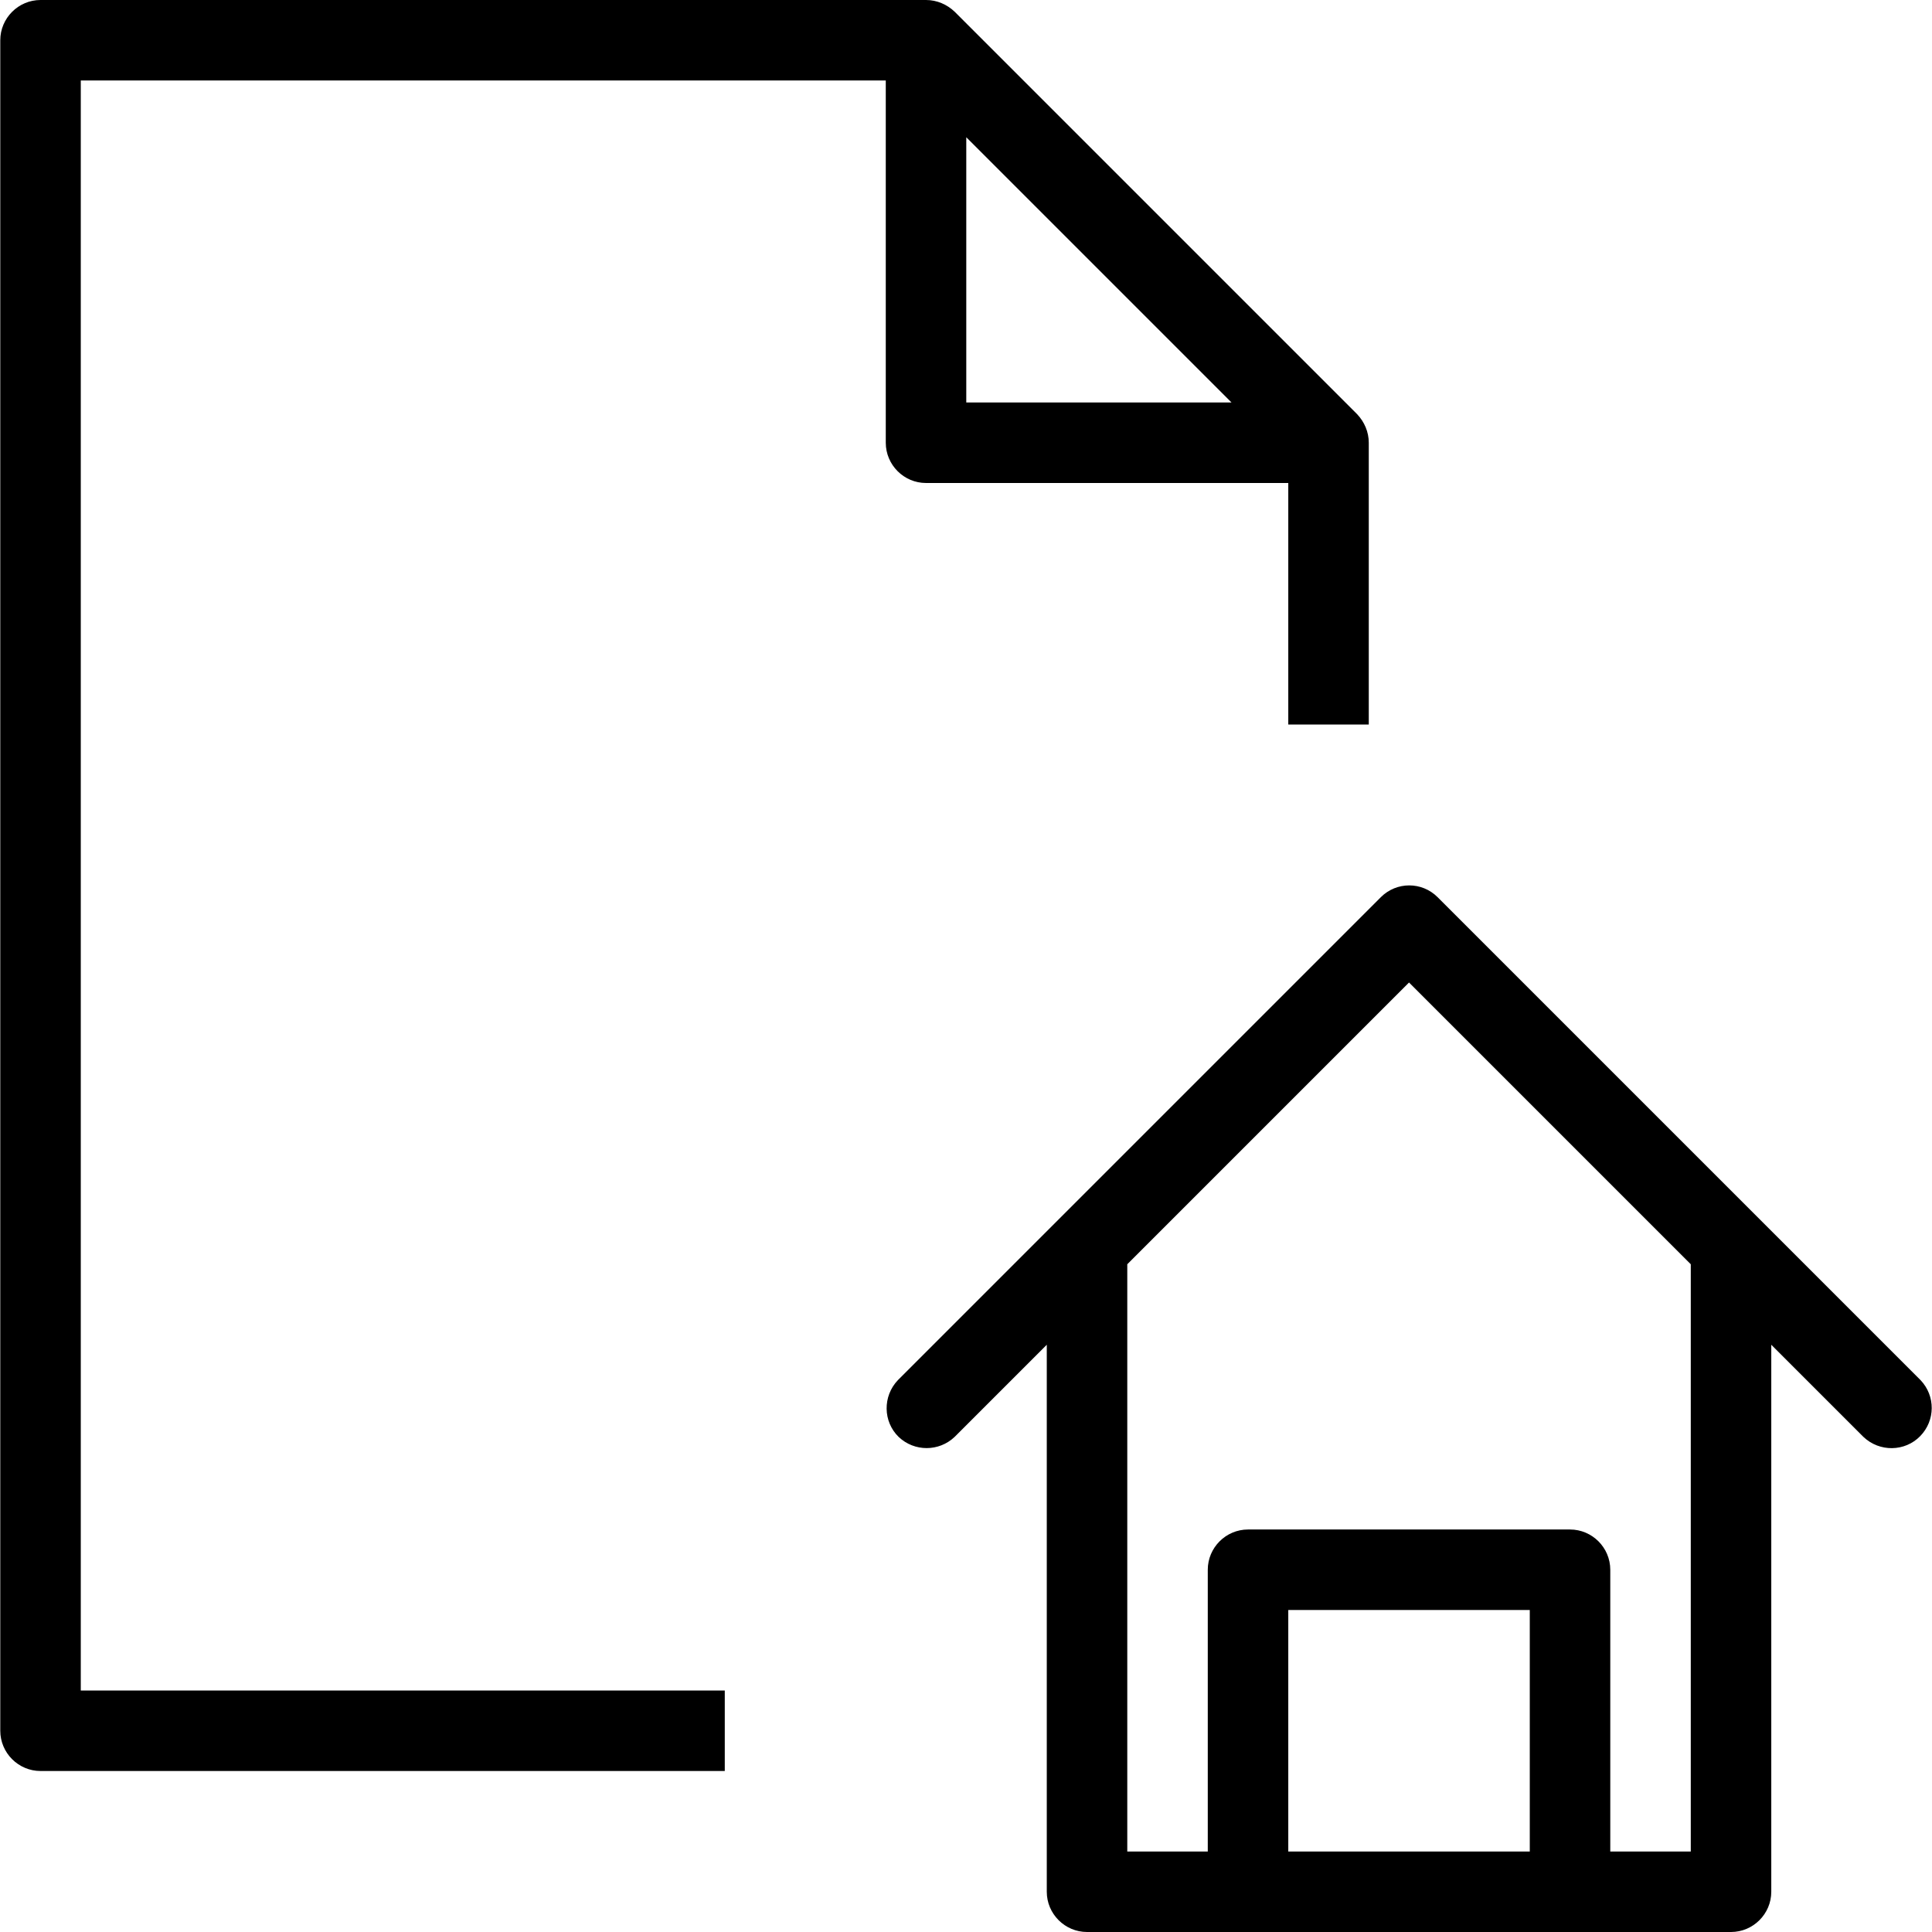
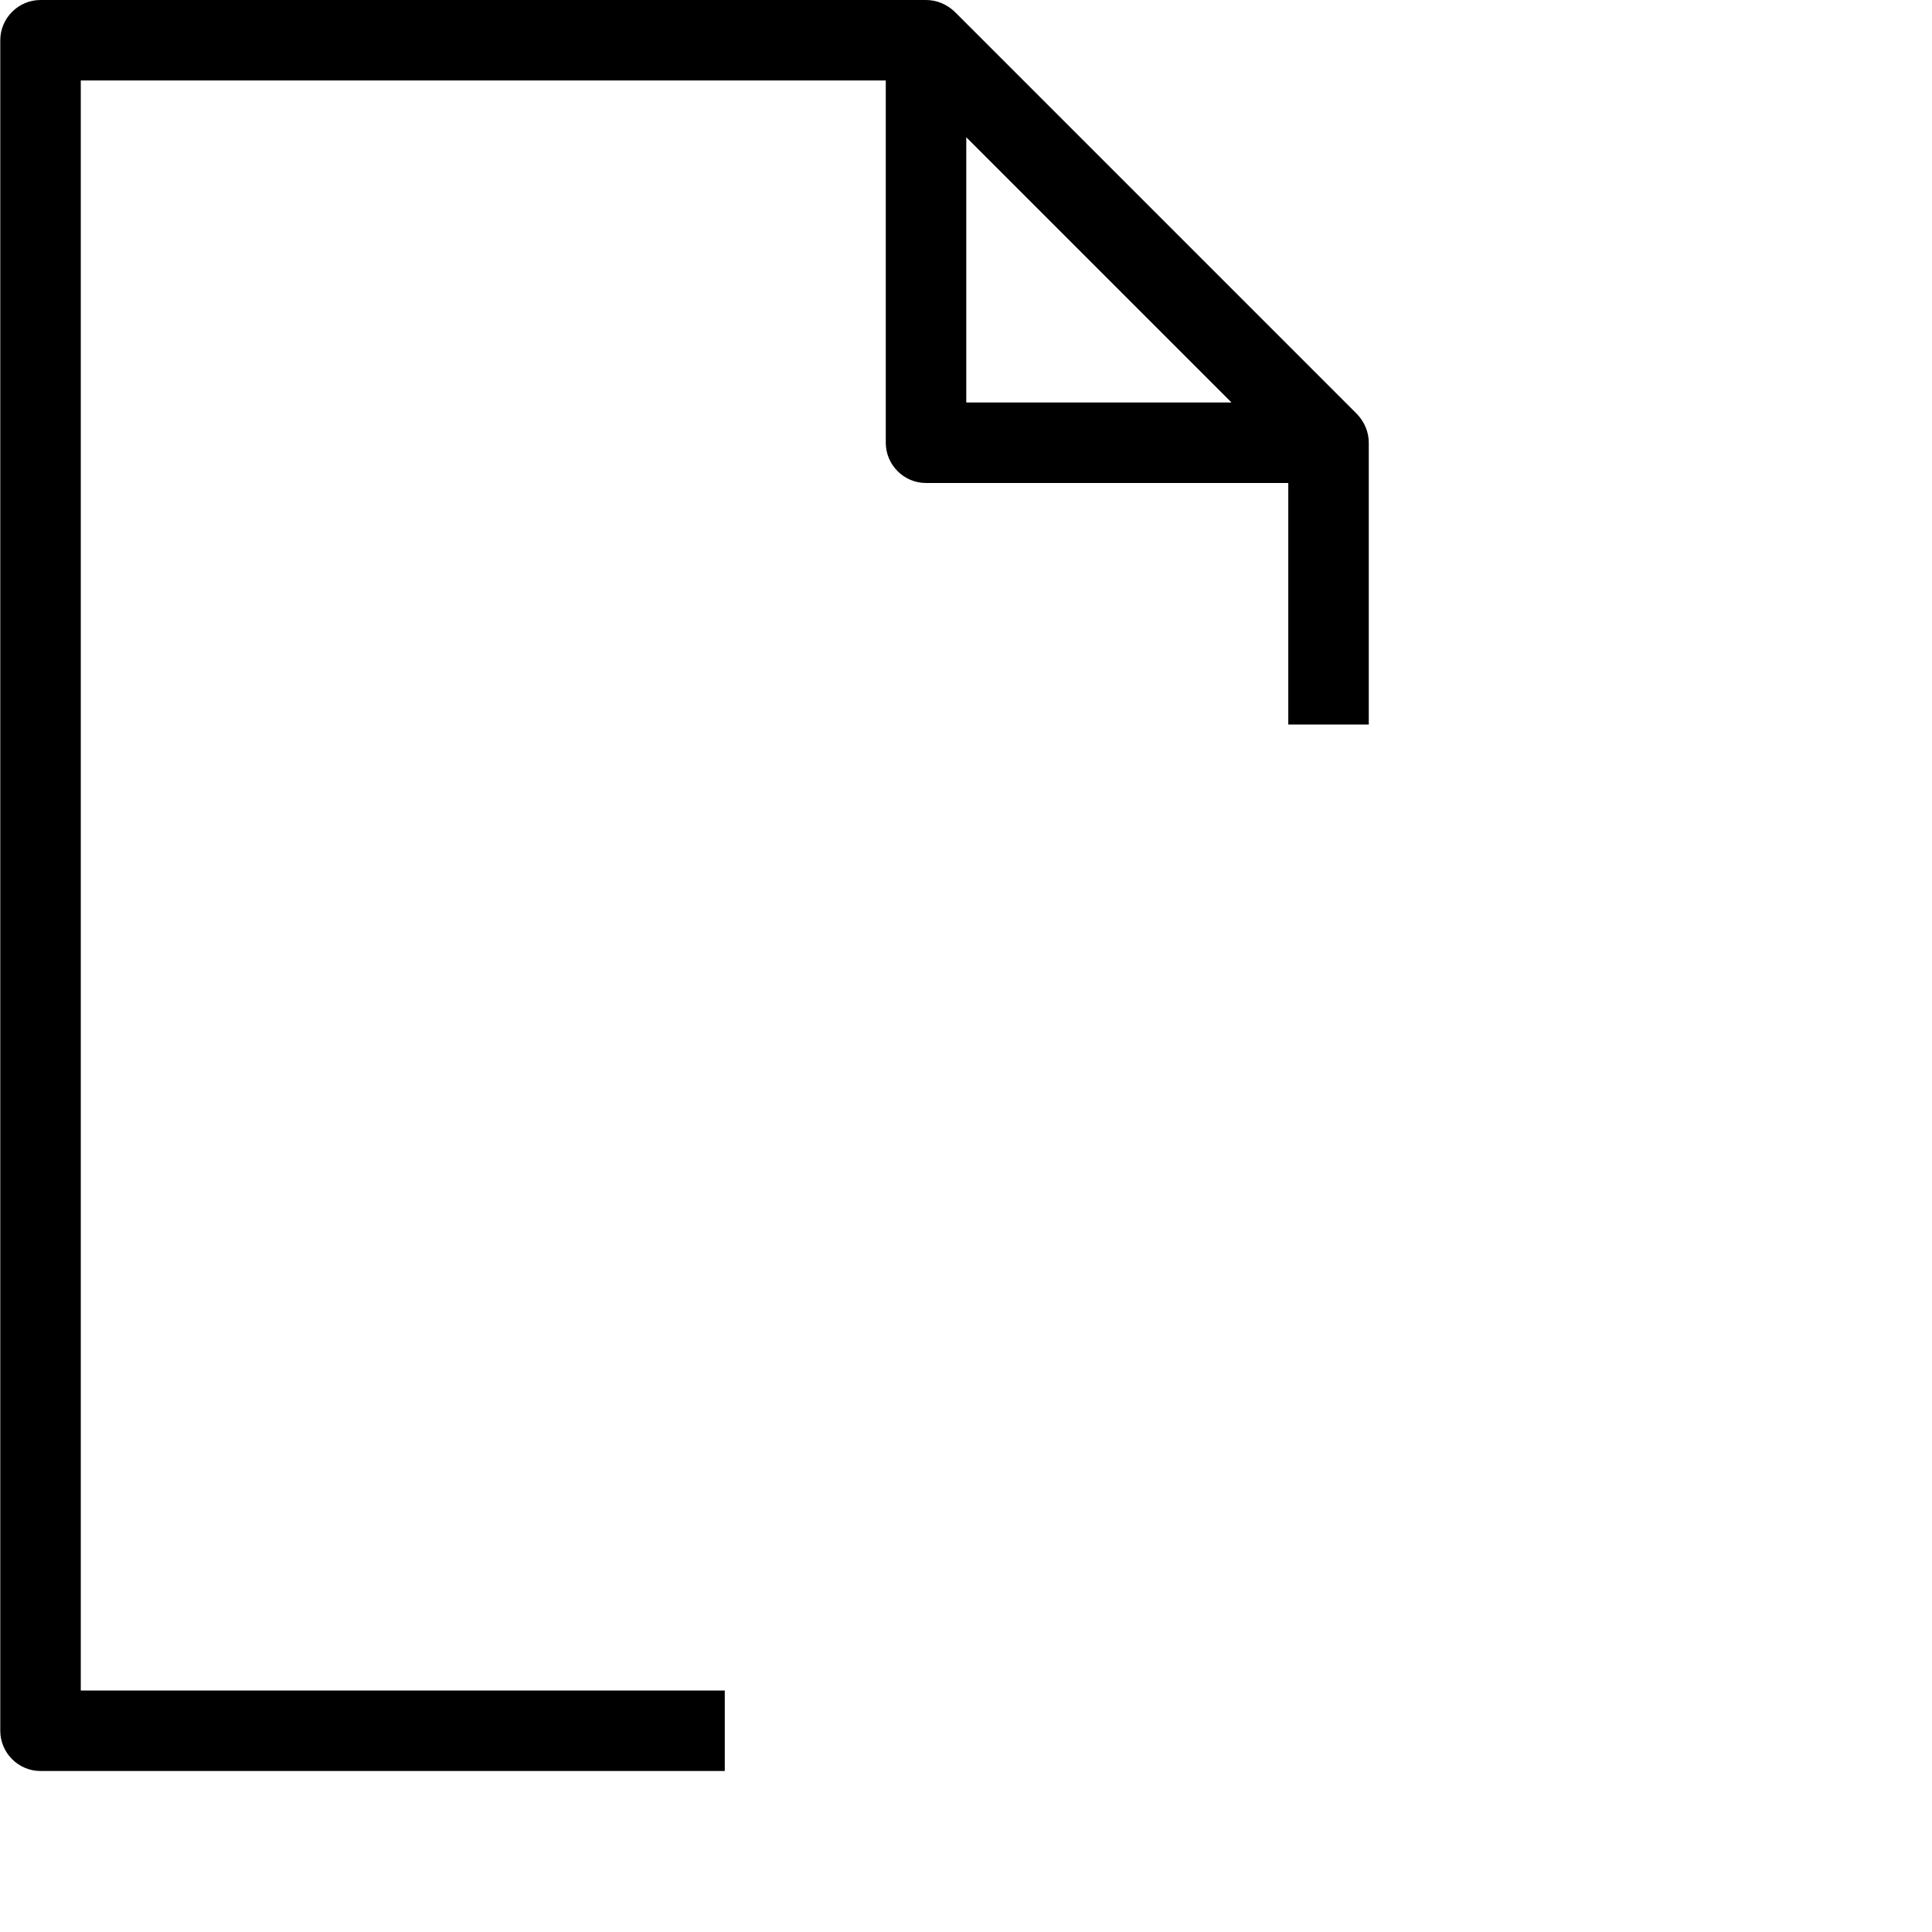
<svg xmlns="http://www.w3.org/2000/svg" fill="#000000" height="800px" width="800px" version="1.1" id="Layer_1" viewBox="0 0 512 512" xml:space="preserve">
  <g>
    <g>
      <g>
        <path d="M245.407,128h96v64h21.333v-74.667c0-2.88-1.173-5.547-3.093-7.573L252.98,3.093C250.953,1.173,248.287,0,245.407,0     H10.74C4.873,0,0.073,4.8,0.073,10.667v448c0,5.867,4.8,10.667,10.667,10.667h181.333V448H21.407V21.333H234.74v96     C234.74,123.2,239.54,128,245.407,128z M256.073,36.373l70.293,70.293h-70.293V36.373z" />
-         <path d="M508.98,365.76l-42.667-42.667L380.98,237.76c-4.16-4.16-10.88-4.16-15.04,0l-85.333,85.333L237.94,365.76     c-4.053,4.267-3.947,10.987,0.213,15.04c4.16,3.947,10.667,3.947,14.827,0l24.427-24.427v144.96     c0,5.867,4.8,10.667,10.667,10.667H458.74c5.867,0,10.667-4.8,10.667-10.667v-144.96l24.427,24.427     c4.267,4.053,10.987,3.947,15.04-0.213C512.927,376.427,512.927,369.92,508.98,365.76z M405.407,490.667h-64v-64h64V490.667z      M448.073,490.667H426.74V416c0-5.867-4.8-10.667-10.667-10.667H330.74c-5.867,0-10.667,4.8-10.667,10.667v74.667H298.74V335.04     l74.667-74.667l74.667,74.667V490.667z" />
      </g>
    </g>
  </g>
</svg>